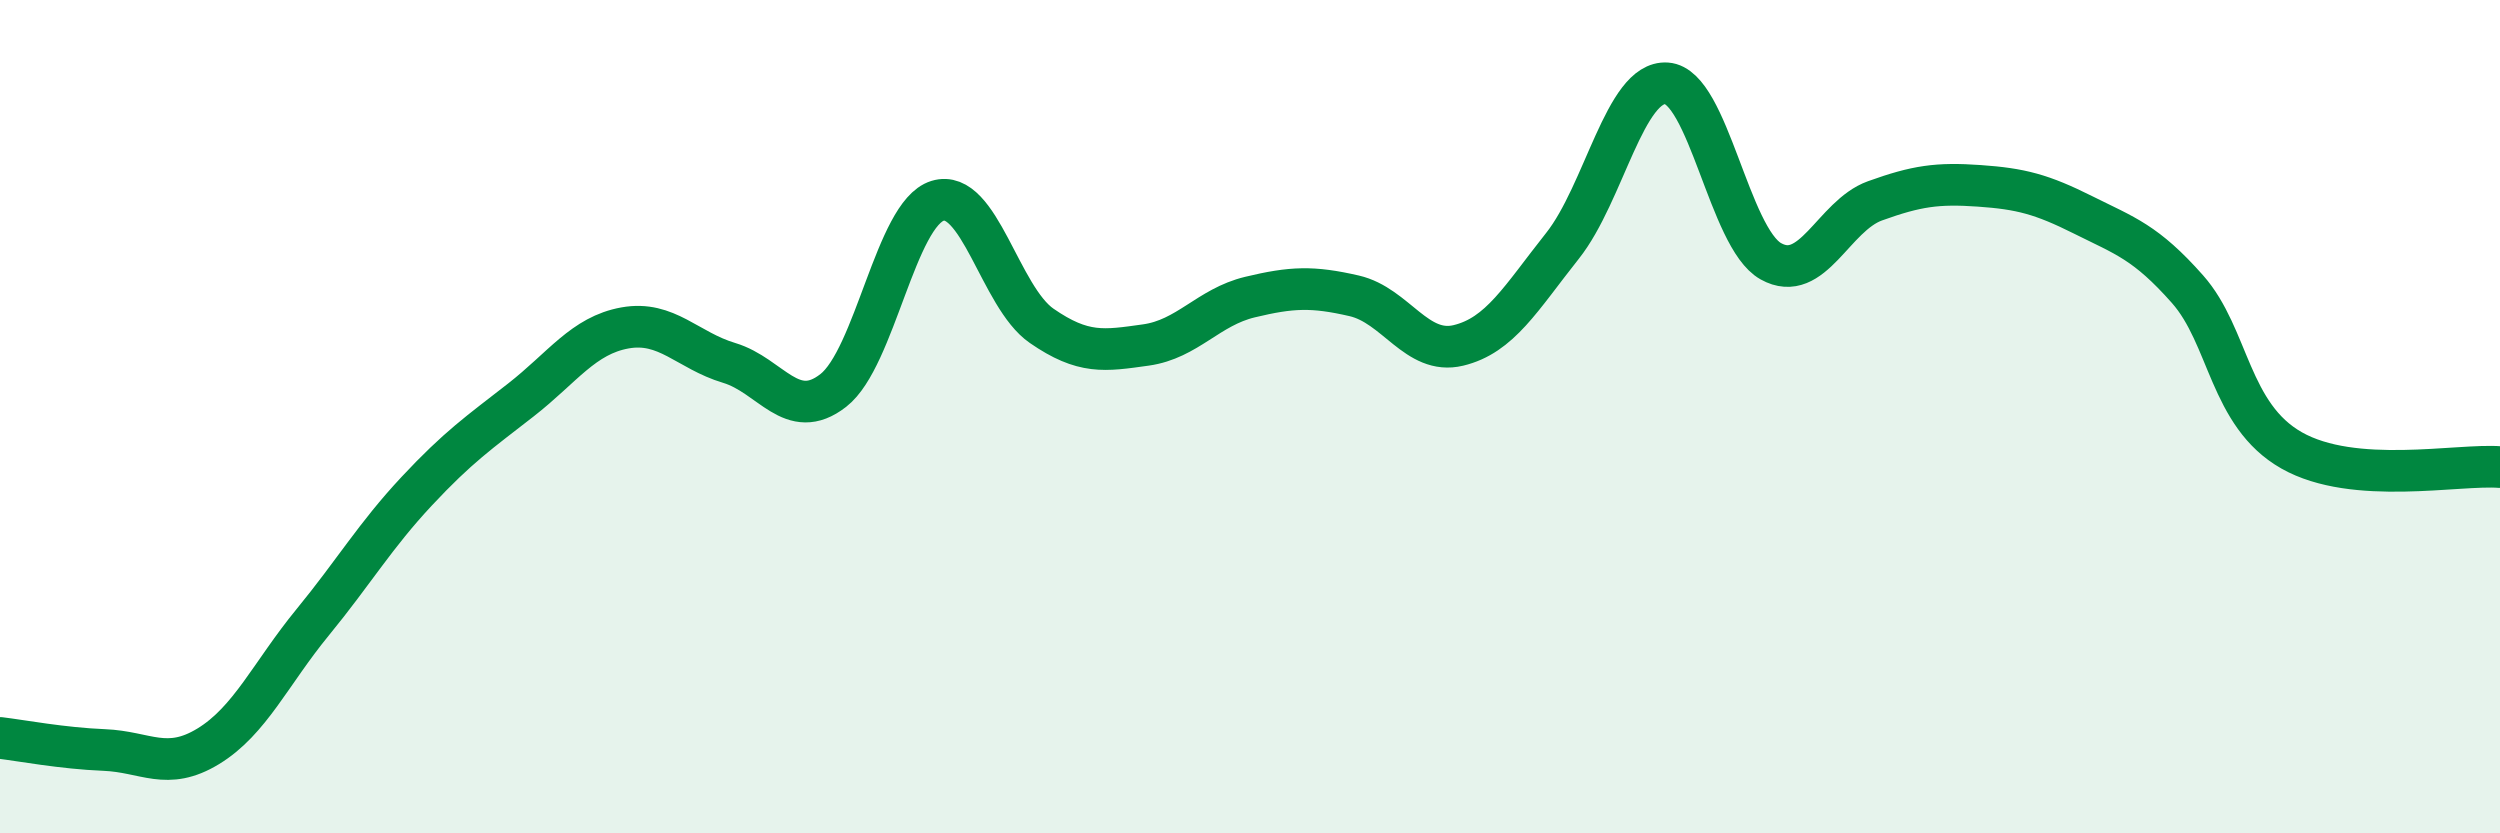
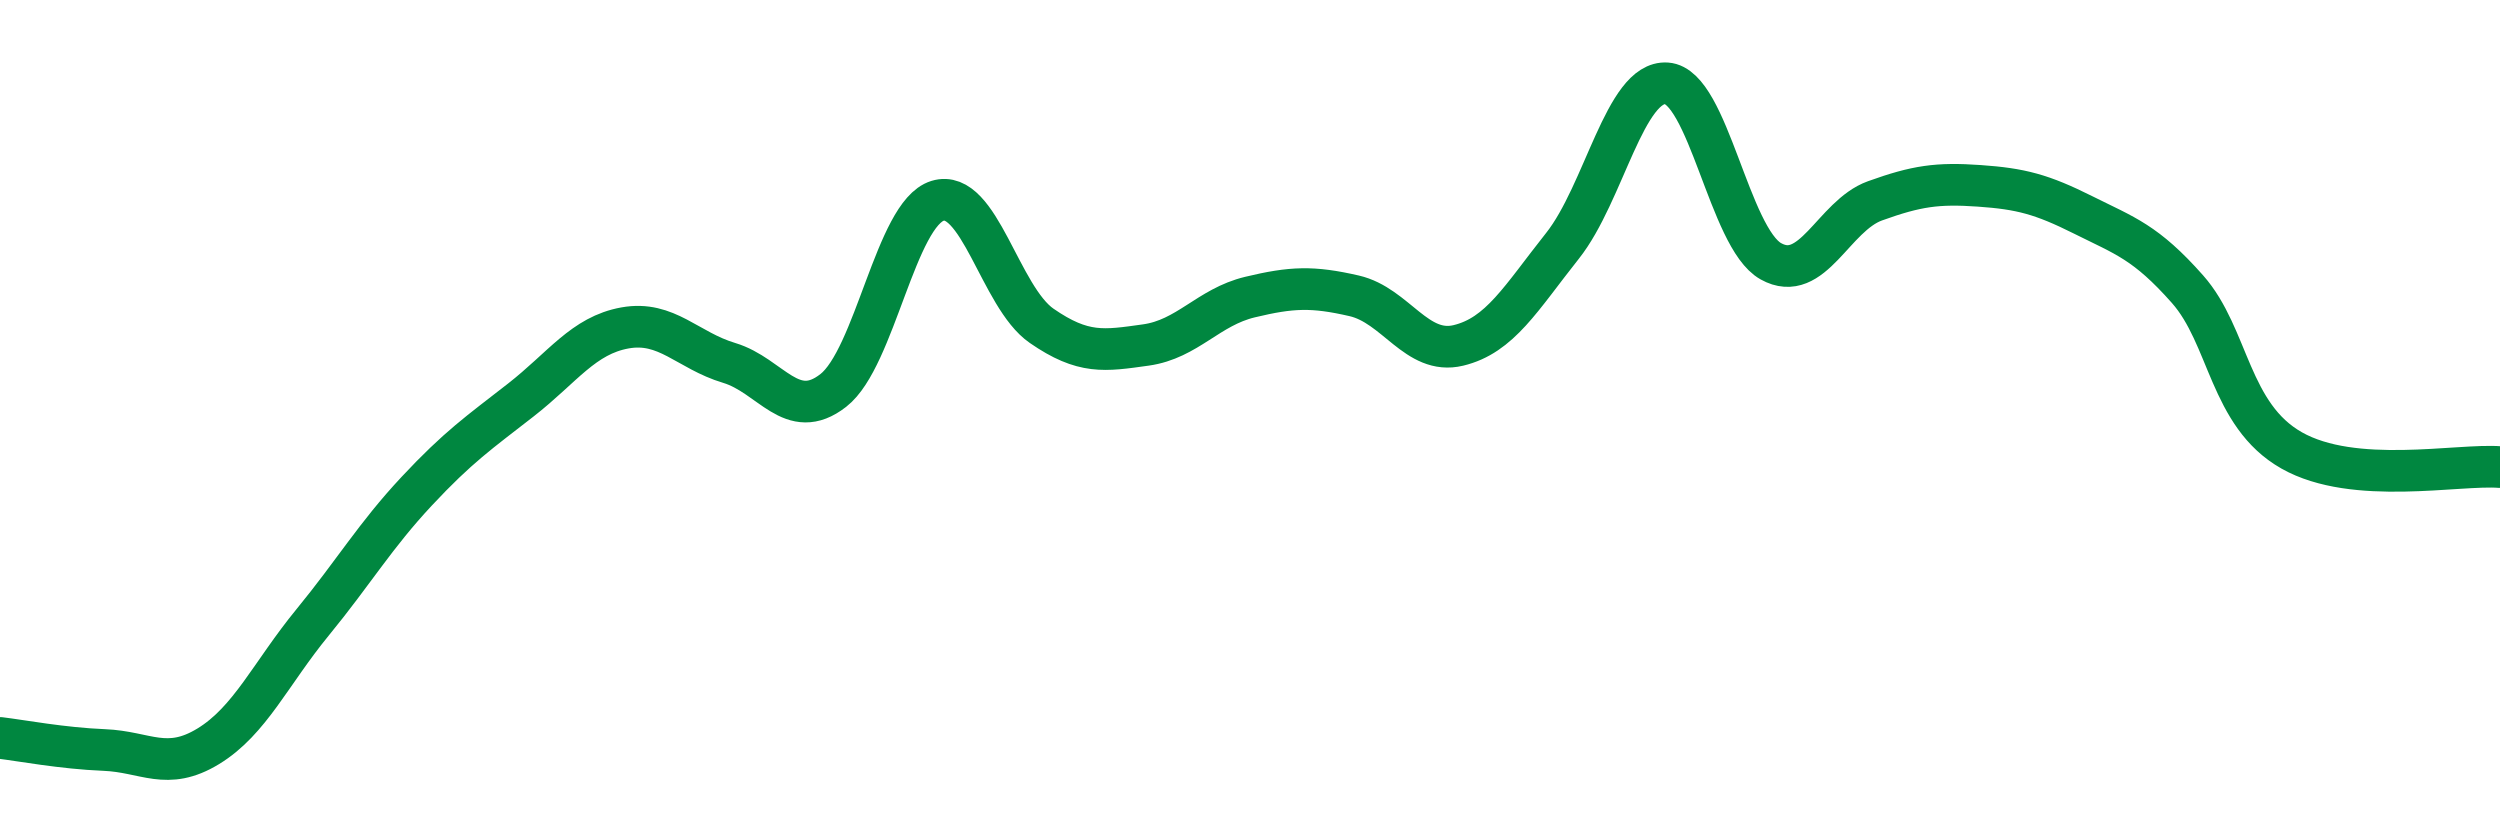
<svg xmlns="http://www.w3.org/2000/svg" width="60" height="20" viewBox="0 0 60 20">
-   <path d="M 0,17.71 C 0.5,17.77 1.5,17.96 2.5,18 C 3.5,18.04 4,18.52 5,17.91 C 6,17.3 6.5,16.16 7.5,14.94 C 8.5,13.72 9,12.86 10,11.79 C 11,10.72 11.5,10.38 12.5,9.6 C 13.5,8.82 14,8.05 15,7.87 C 16,7.69 16.5,8.41 17.5,8.71 C 18.5,9.01 19,10.15 20,9.37 C 21,8.59 21.5,5.13 22.5,4.82 C 23.5,4.51 24,7.13 25,7.82 C 26,8.51 26.5,8.42 27.5,8.28 C 28.5,8.14 29,7.37 30,7.13 C 31,6.89 31.5,6.87 32.5,7.1 C 33.5,7.33 34,8.53 35,8.29 C 36,8.05 36.5,7.16 37.5,5.9 C 38.5,4.64 39,1.93 40,2 C 41,2.07 41.5,5.71 42.5,6.27 C 43.5,6.83 44,5.18 45,4.82 C 46,4.46 46.5,4.39 47.5,4.46 C 48.5,4.53 49,4.66 50,5.16 C 51,5.66 51.5,5.81 52.5,6.94 C 53.5,8.07 53.5,9.96 55,10.81 C 56.5,11.66 59,11.13 60,11.21L60 20L0 20Z" fill="#008740" opacity="0.1" stroke-linecap="round" stroke-linejoin="round" />
  <path d="M 0,17.71 C 0.5,17.77 1.5,17.96 2.5,18 C 3.5,18.04 4,18.52 5,17.91 C 6,17.3 6.5,16.16 7.5,14.94 C 8.5,13.72 9,12.86 10,11.79 C 11,10.72 11.5,10.38 12.5,9.6 C 13.5,8.82 14,8.05 15,7.87 C 16,7.69 16.5,8.41 17.5,8.71 C 18.5,9.01 19,10.15 20,9.37 C 21,8.59 21.5,5.13 22.5,4.82 C 23.5,4.51 24,7.13 25,7.82 C 26,8.51 26.5,8.42 27.5,8.28 C 28.5,8.14 29,7.37 30,7.13 C 31,6.89 31.5,6.87 32.5,7.1 C 33.5,7.33 34,8.53 35,8.29 C 36,8.05 36.5,7.16 37.5,5.9 C 38.5,4.64 39,1.93 40,2 C 41,2.07 41.5,5.71 42.5,6.27 C 43.5,6.83 44,5.18 45,4.82 C 46,4.46 46.5,4.39 47.5,4.46 C 48.5,4.53 49,4.66 50,5.16 C 51,5.66 51.5,5.81 52.5,6.94 C 53.5,8.07 53.5,9.96 55,10.81 C 56.5,11.66 59,11.13 60,11.21" stroke="#008740" stroke-width="1" fill="none" stroke-linecap="round" stroke-linejoin="round" />
</svg>